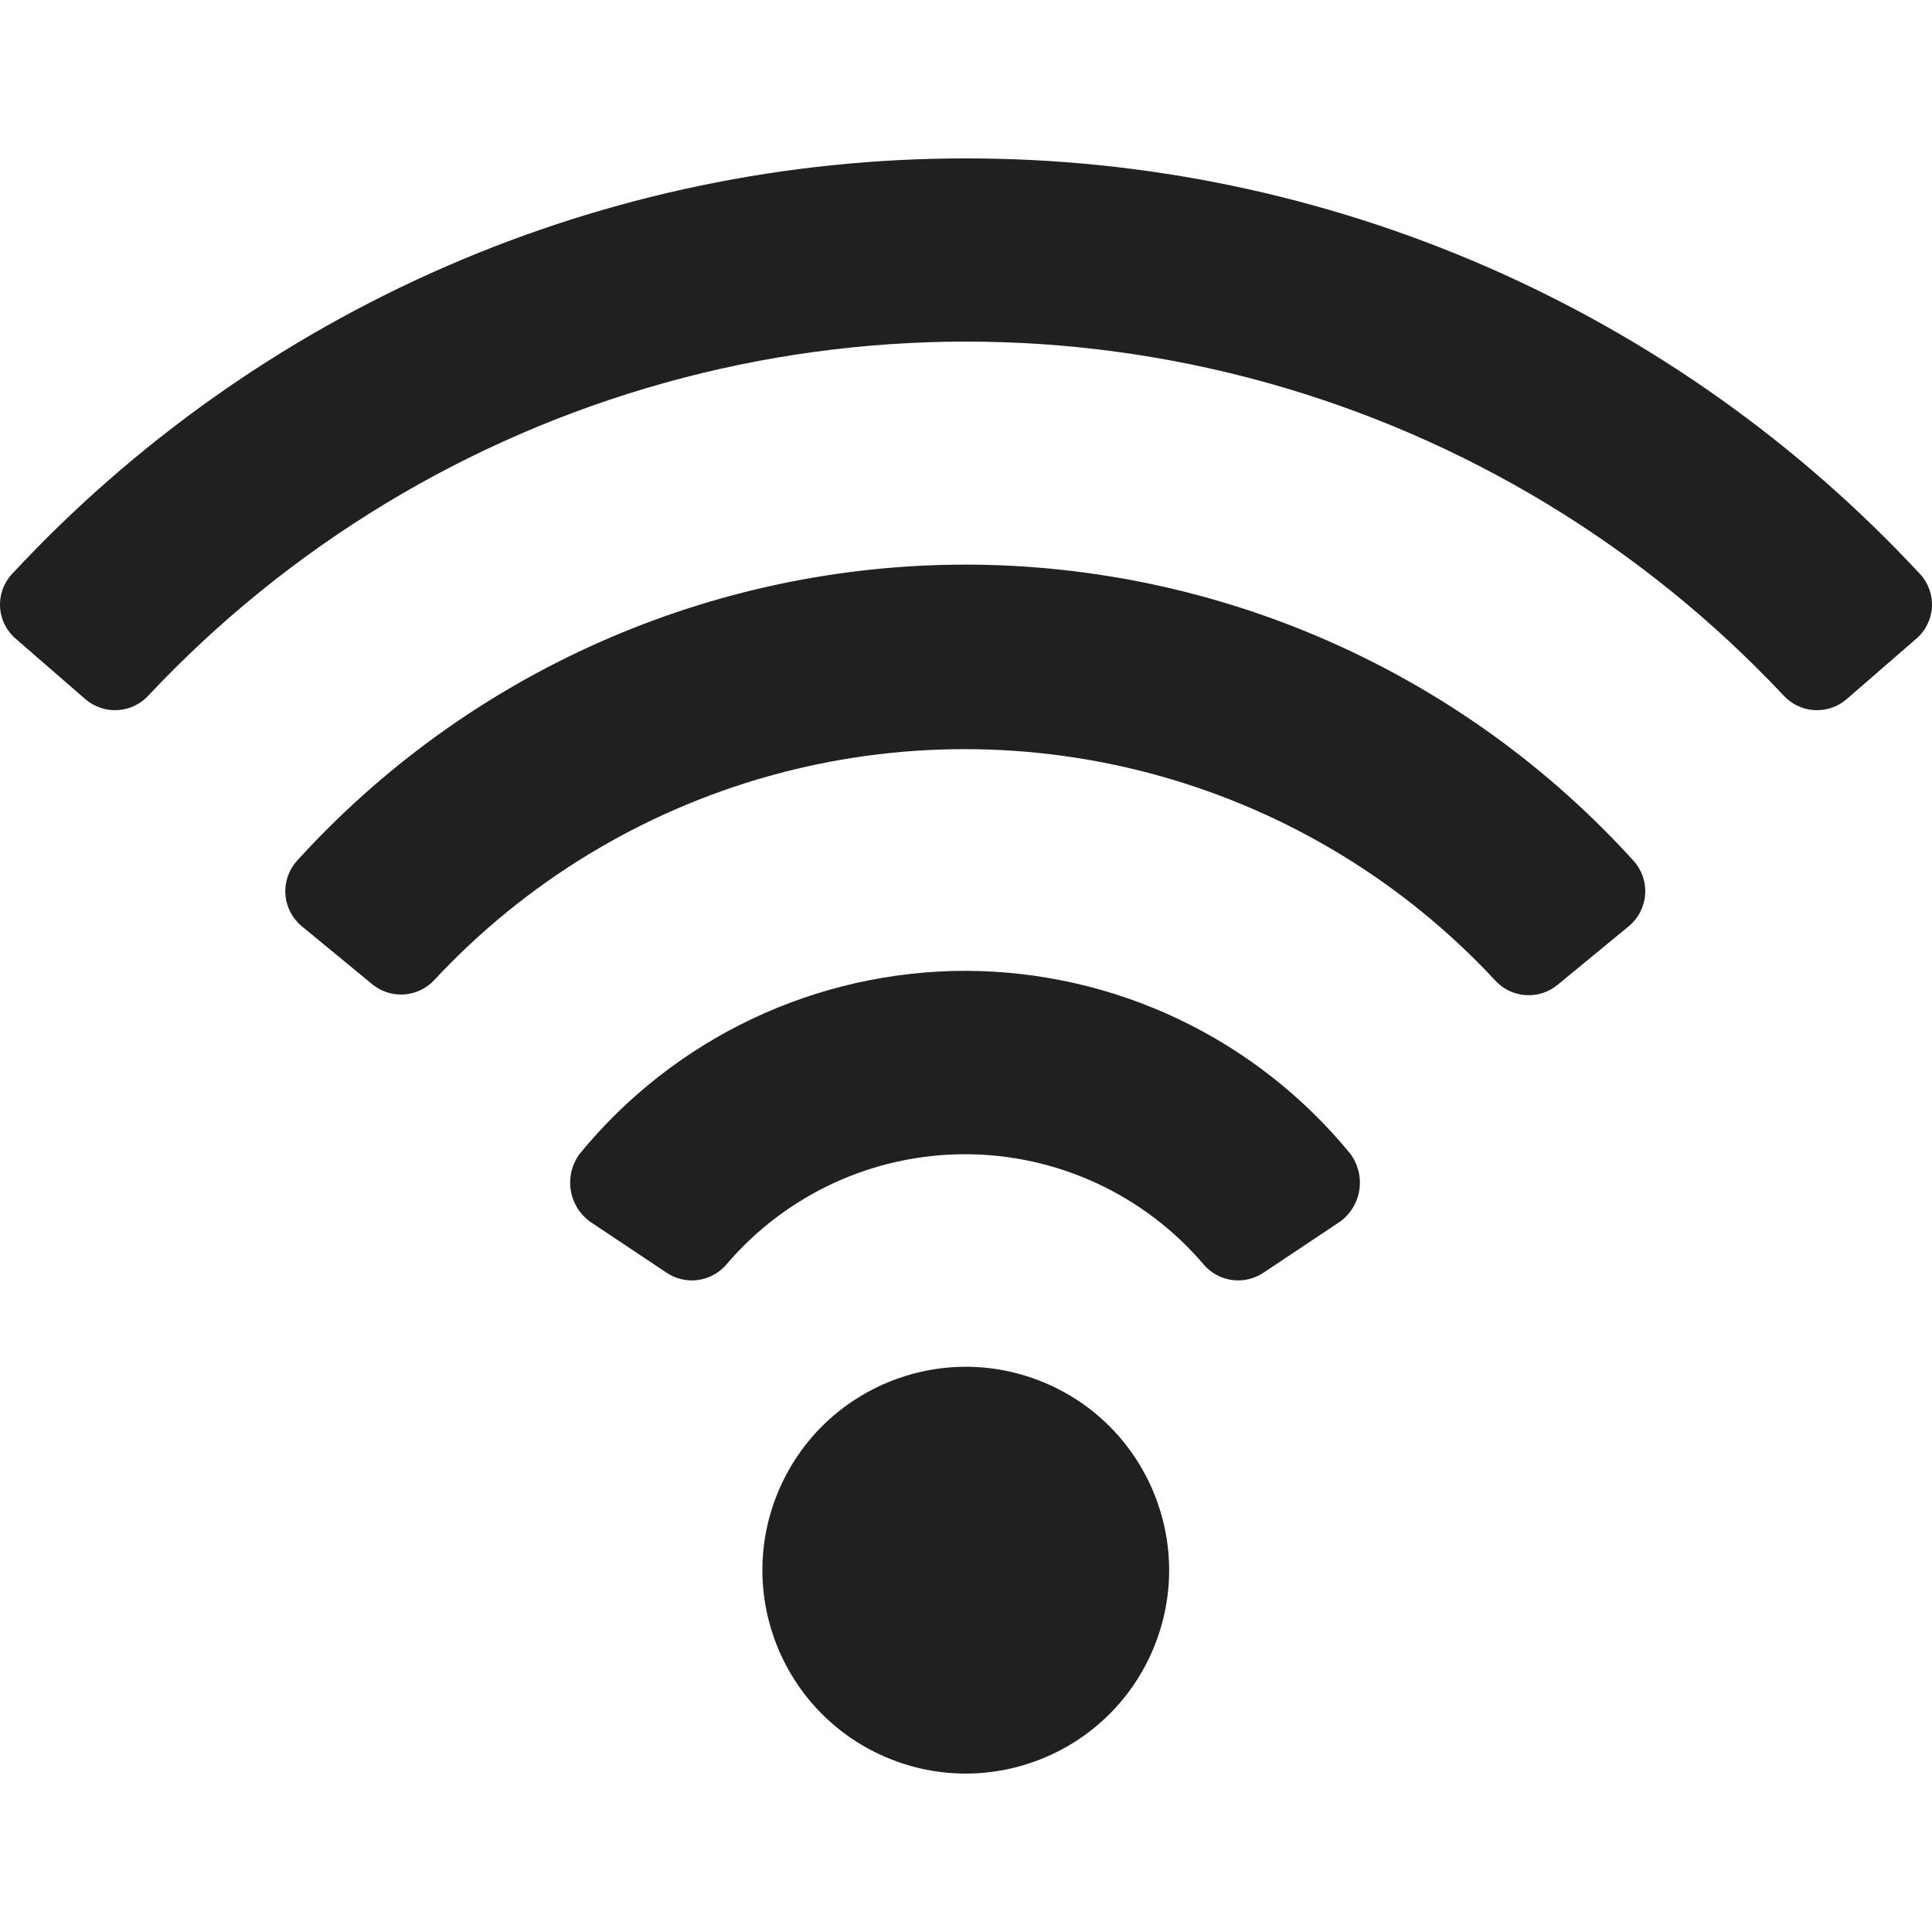
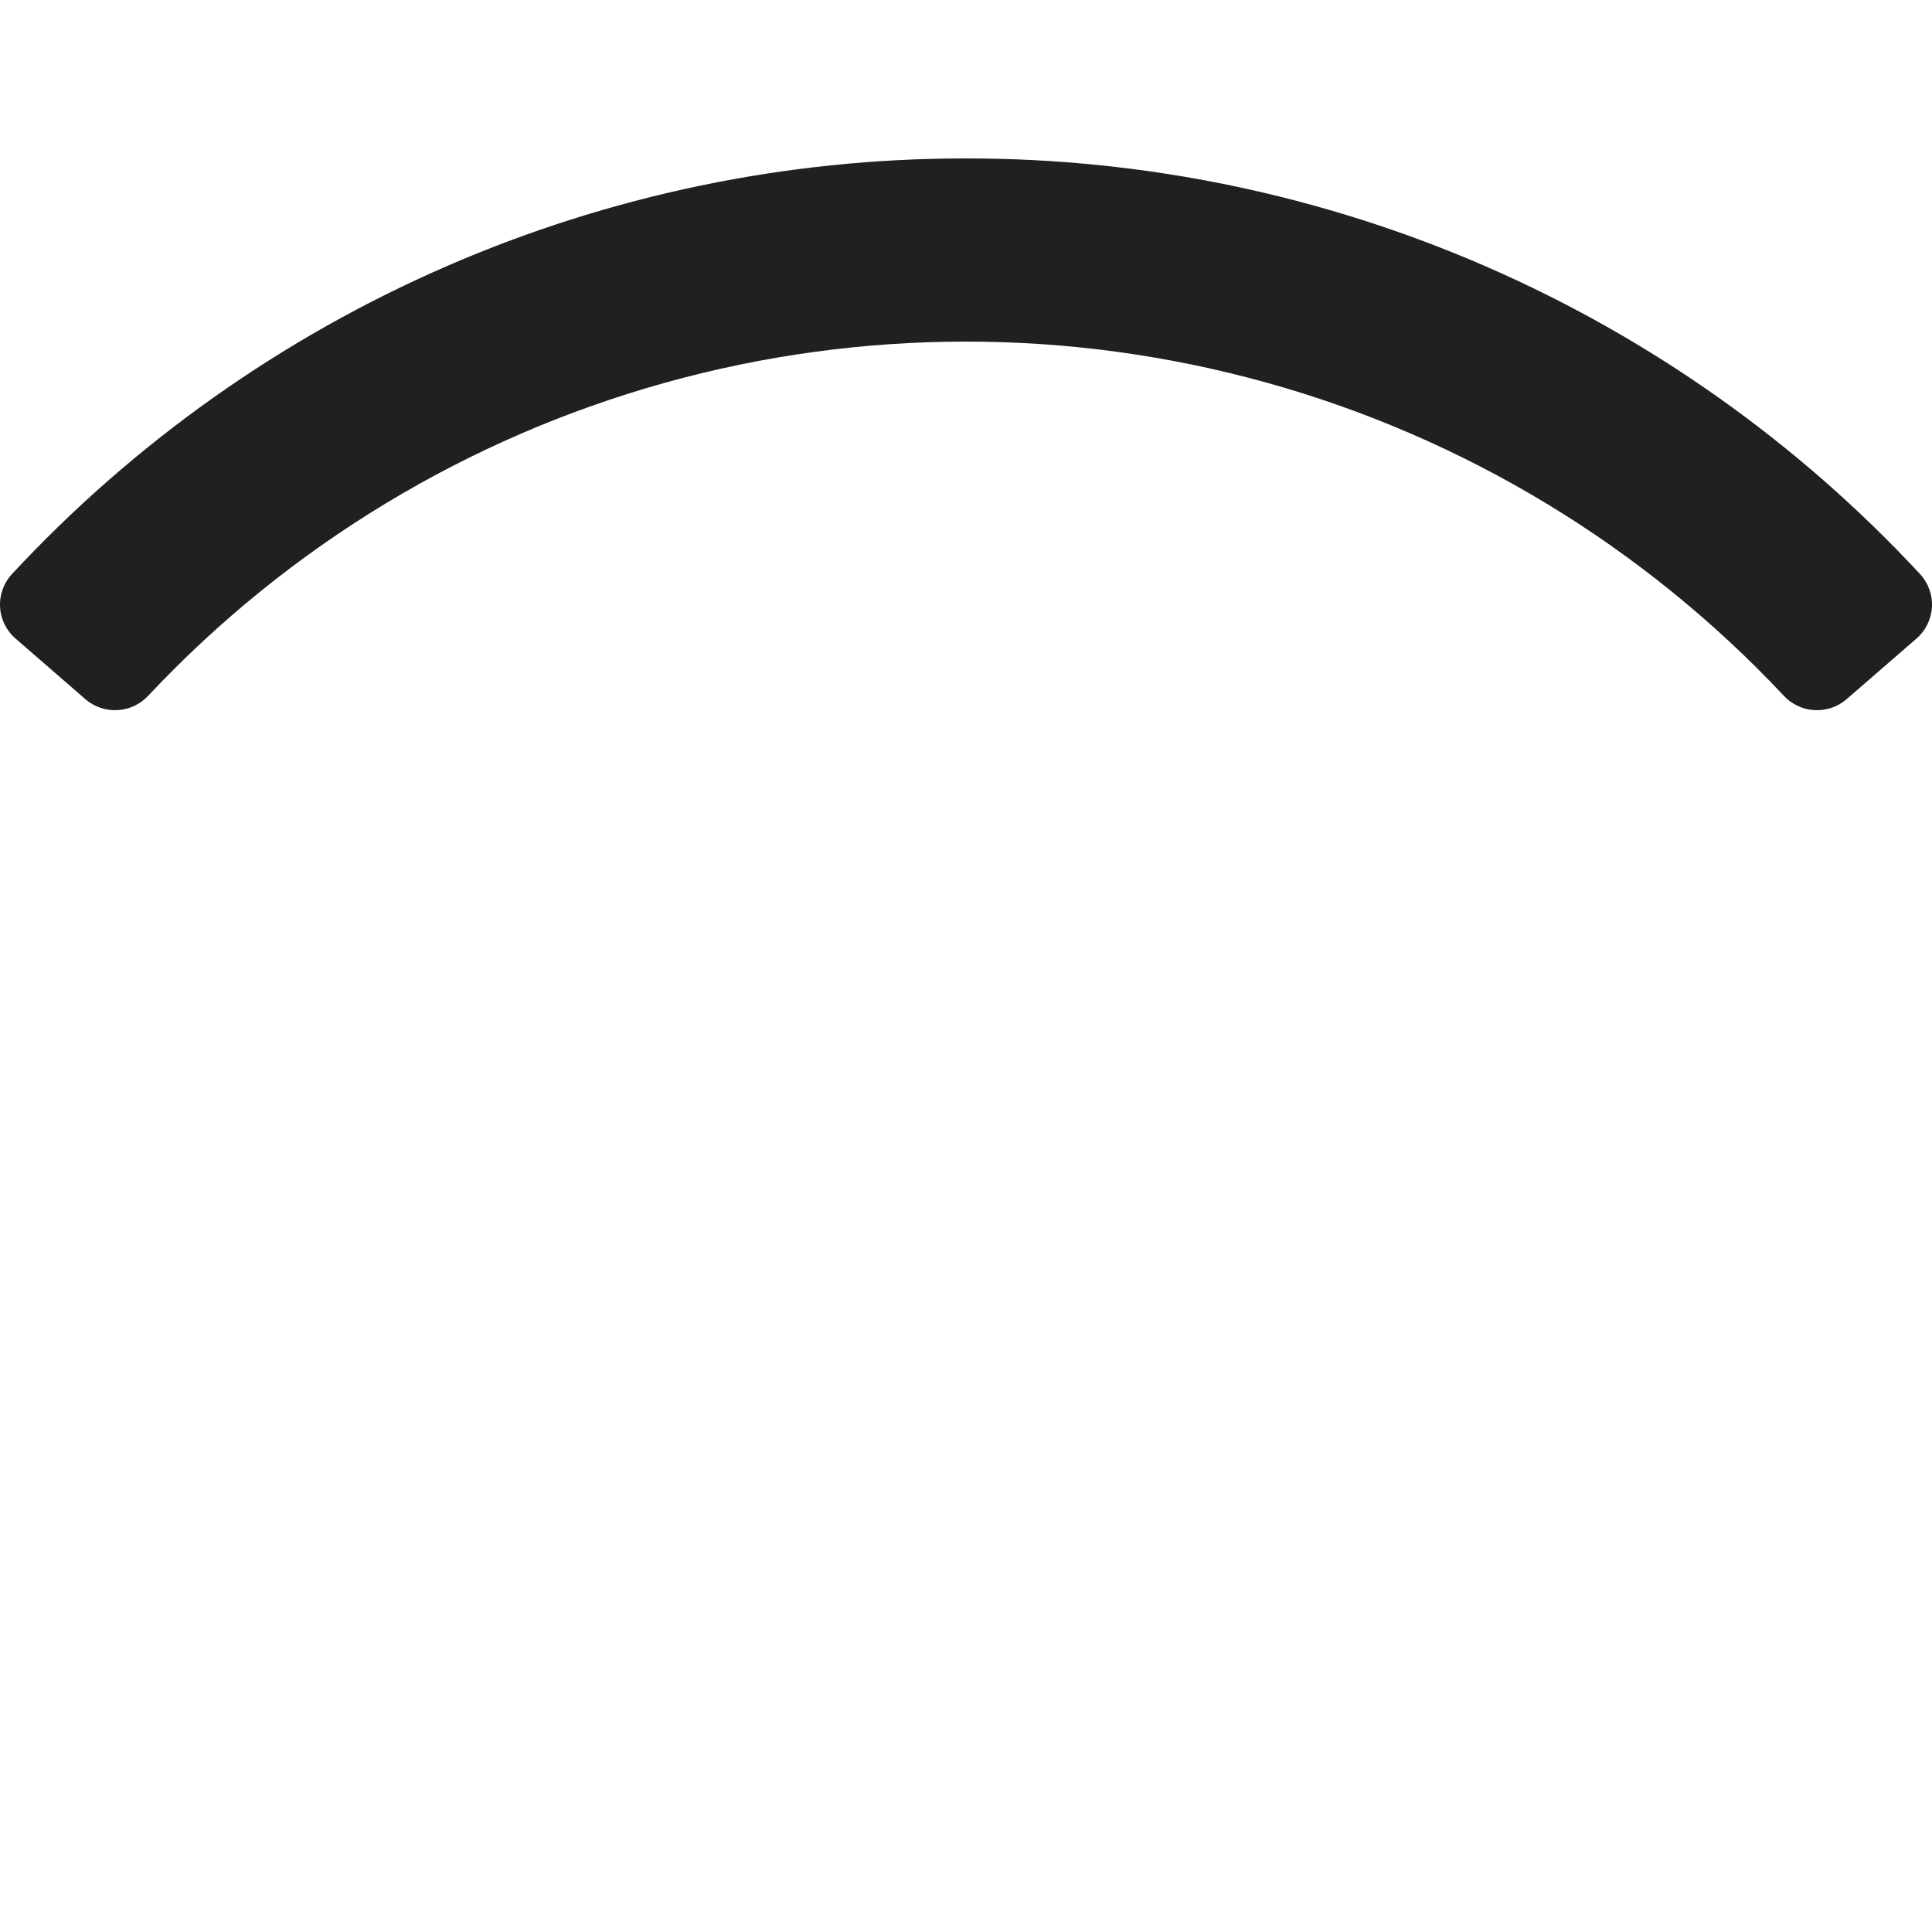
<svg xmlns="http://www.w3.org/2000/svg" width="1000" height="1000" viewBox="0 0 1000 1000" fill="none">
  <path d="M500 82C407.348 81.93 315.674 100.984 230.725 137.98C145.775 174.976 69.375 229.113 6.313 297C1.931 301.66 -0.338 307.918 0.041 314.305C0.42 320.692 3.412 326.641 8.313 330.75L44.309 362C48.98 365.973 55.022 367.961 61.138 367.543C67.259 367.121 72.969 364.324 77.054 359.75C149.619 282.531 241.933 226.65 343.99 198.17C446.047 169.69 553.953 169.69 656.01 198.17C758.067 226.654 850.375 282.533 922.946 359.75C927.031 364.324 932.741 367.121 938.862 367.543C944.978 367.961 951.02 365.973 955.691 362L991.687 330.75C996.588 326.641 999.58 320.691 999.959 314.305C1000.34 307.918 998.069 301.66 993.687 297C930.621 229.113 854.224 174.98 769.275 137.98C684.325 100.984 592.658 81.929 500 82Z" fill="#202020" />
-   <path d="M500 292.25C434.735 292.231 370.197 305.879 310.524 332.316C250.852 358.75 197.379 397.394 153.544 445.746C149.318 450.535 147.221 456.84 147.74 463.207C148.26 469.574 151.349 475.453 156.294 479.496L193.039 509.746C197.726 513.434 203.64 515.203 209.58 514.691C215.521 514.18 221.048 511.43 225.035 506.996C271.943 456.691 331.781 420.258 398.003 401.686C464.224 383.114 534.275 383.112 600.497 401.686C666.718 420.26 726.551 456.694 773.465 506.996C777.48 511.645 783.155 514.535 789.275 515.047C795.399 515.563 801.476 513.66 806.21 509.746L842.956 479.496C847.9 475.453 850.99 469.574 851.509 463.207C852.029 456.84 849.931 450.535 845.705 445.746C801.957 397.484 748.605 358.894 689.066 332.456C629.534 306.022 565.131 292.327 500 292.241V292.25Z" fill="#202020" />
-   <path d="M500 502.5C461.728 502.469 423.928 510.953 389.334 527.34C354.749 543.731 324.238 567.61 300.022 597.25C296.069 602.586 294.405 609.273 295.39 615.84C296.374 622.407 299.928 628.309 305.271 632.25L345.016 658.75C349.754 661.93 355.484 663.278 361.143 662.543C366.798 661.805 371.996 659.035 375.762 654.75C406.586 618.395 451.834 597.434 499.496 597.434C547.158 597.434 592.406 618.395 623.23 654.75C626.995 659.035 632.194 661.805 637.849 662.543C643.509 663.278 649.239 661.93 653.976 658.75L693.721 632.25C699.064 628.309 702.618 622.406 703.603 615.84C704.587 609.274 702.923 602.586 698.97 597.25C674.861 567.738 644.512 543.938 610.111 527.555C575.705 511.172 538.1 502.617 499.995 502.5H500Z" fill="#202020" />
-   <path d="M540.155 715.48C593.851 737.726 619.348 799.292 597.108 853C574.865 906.703 513.307 932.207 459.606 909.961C405.91 887.719 380.409 826.149 402.652 772.441C424.892 718.738 486.454 693.238 540.155 715.48Z" fill="#202020" />
</svg>